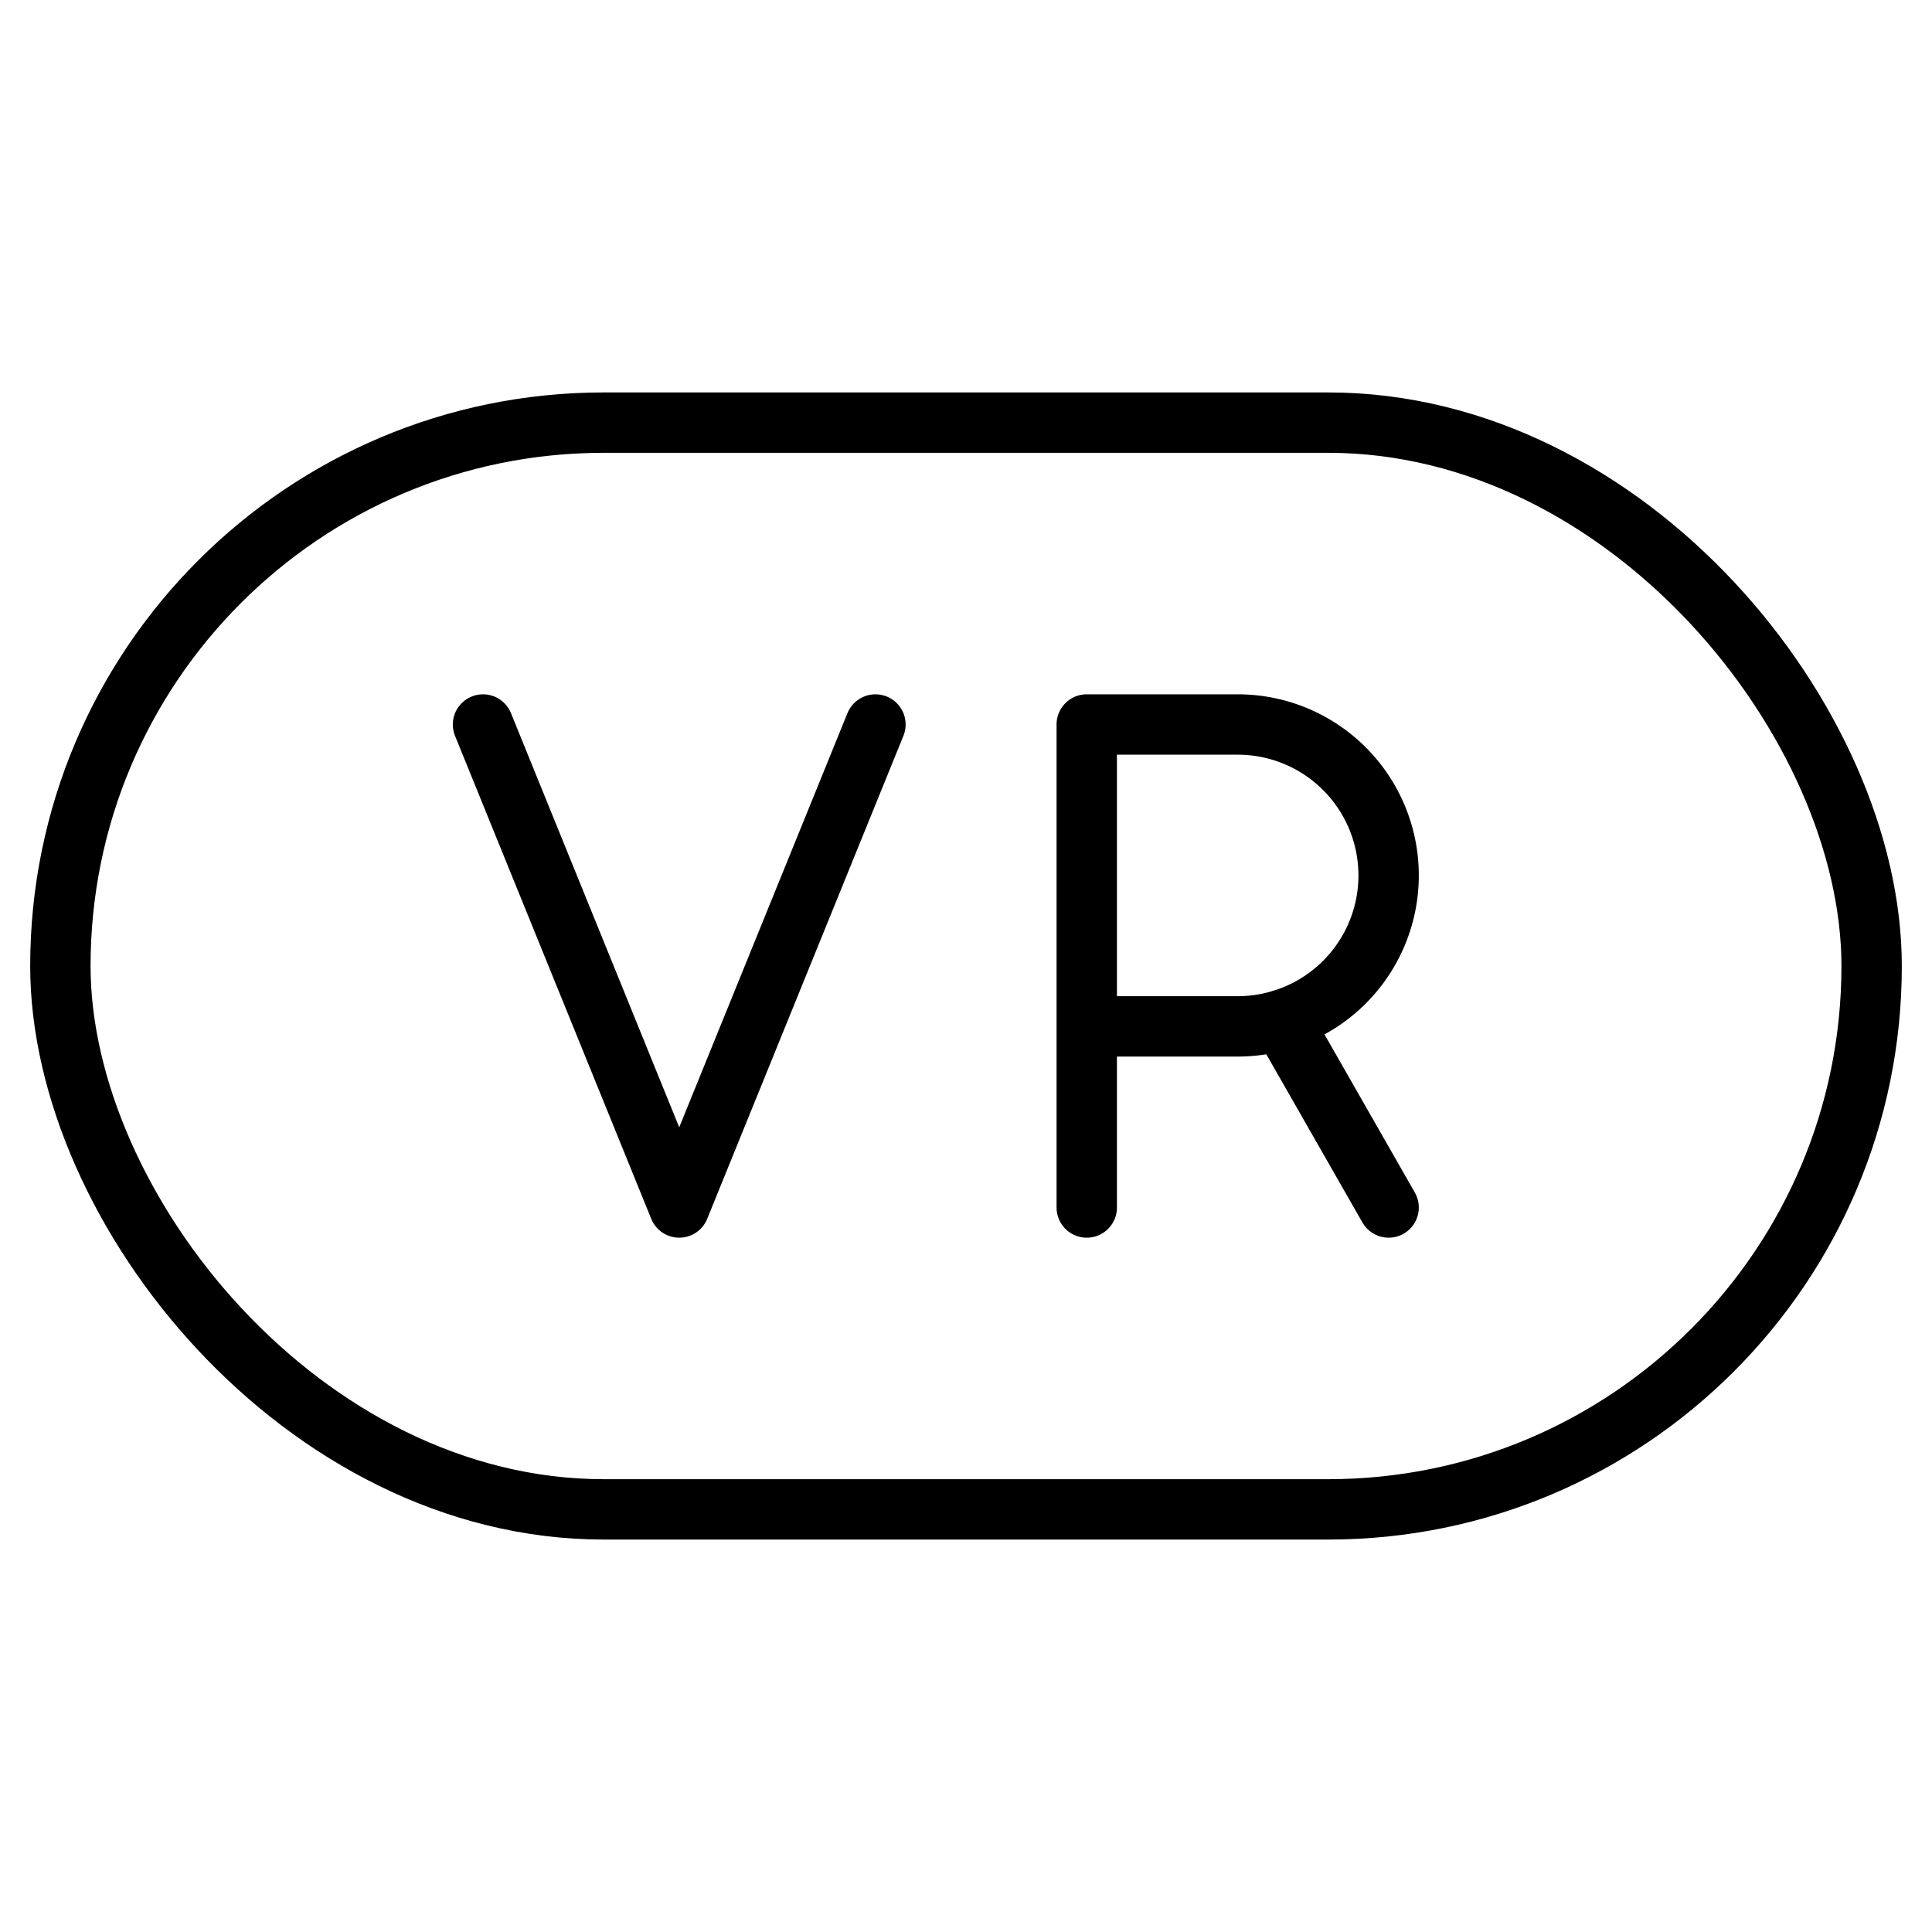
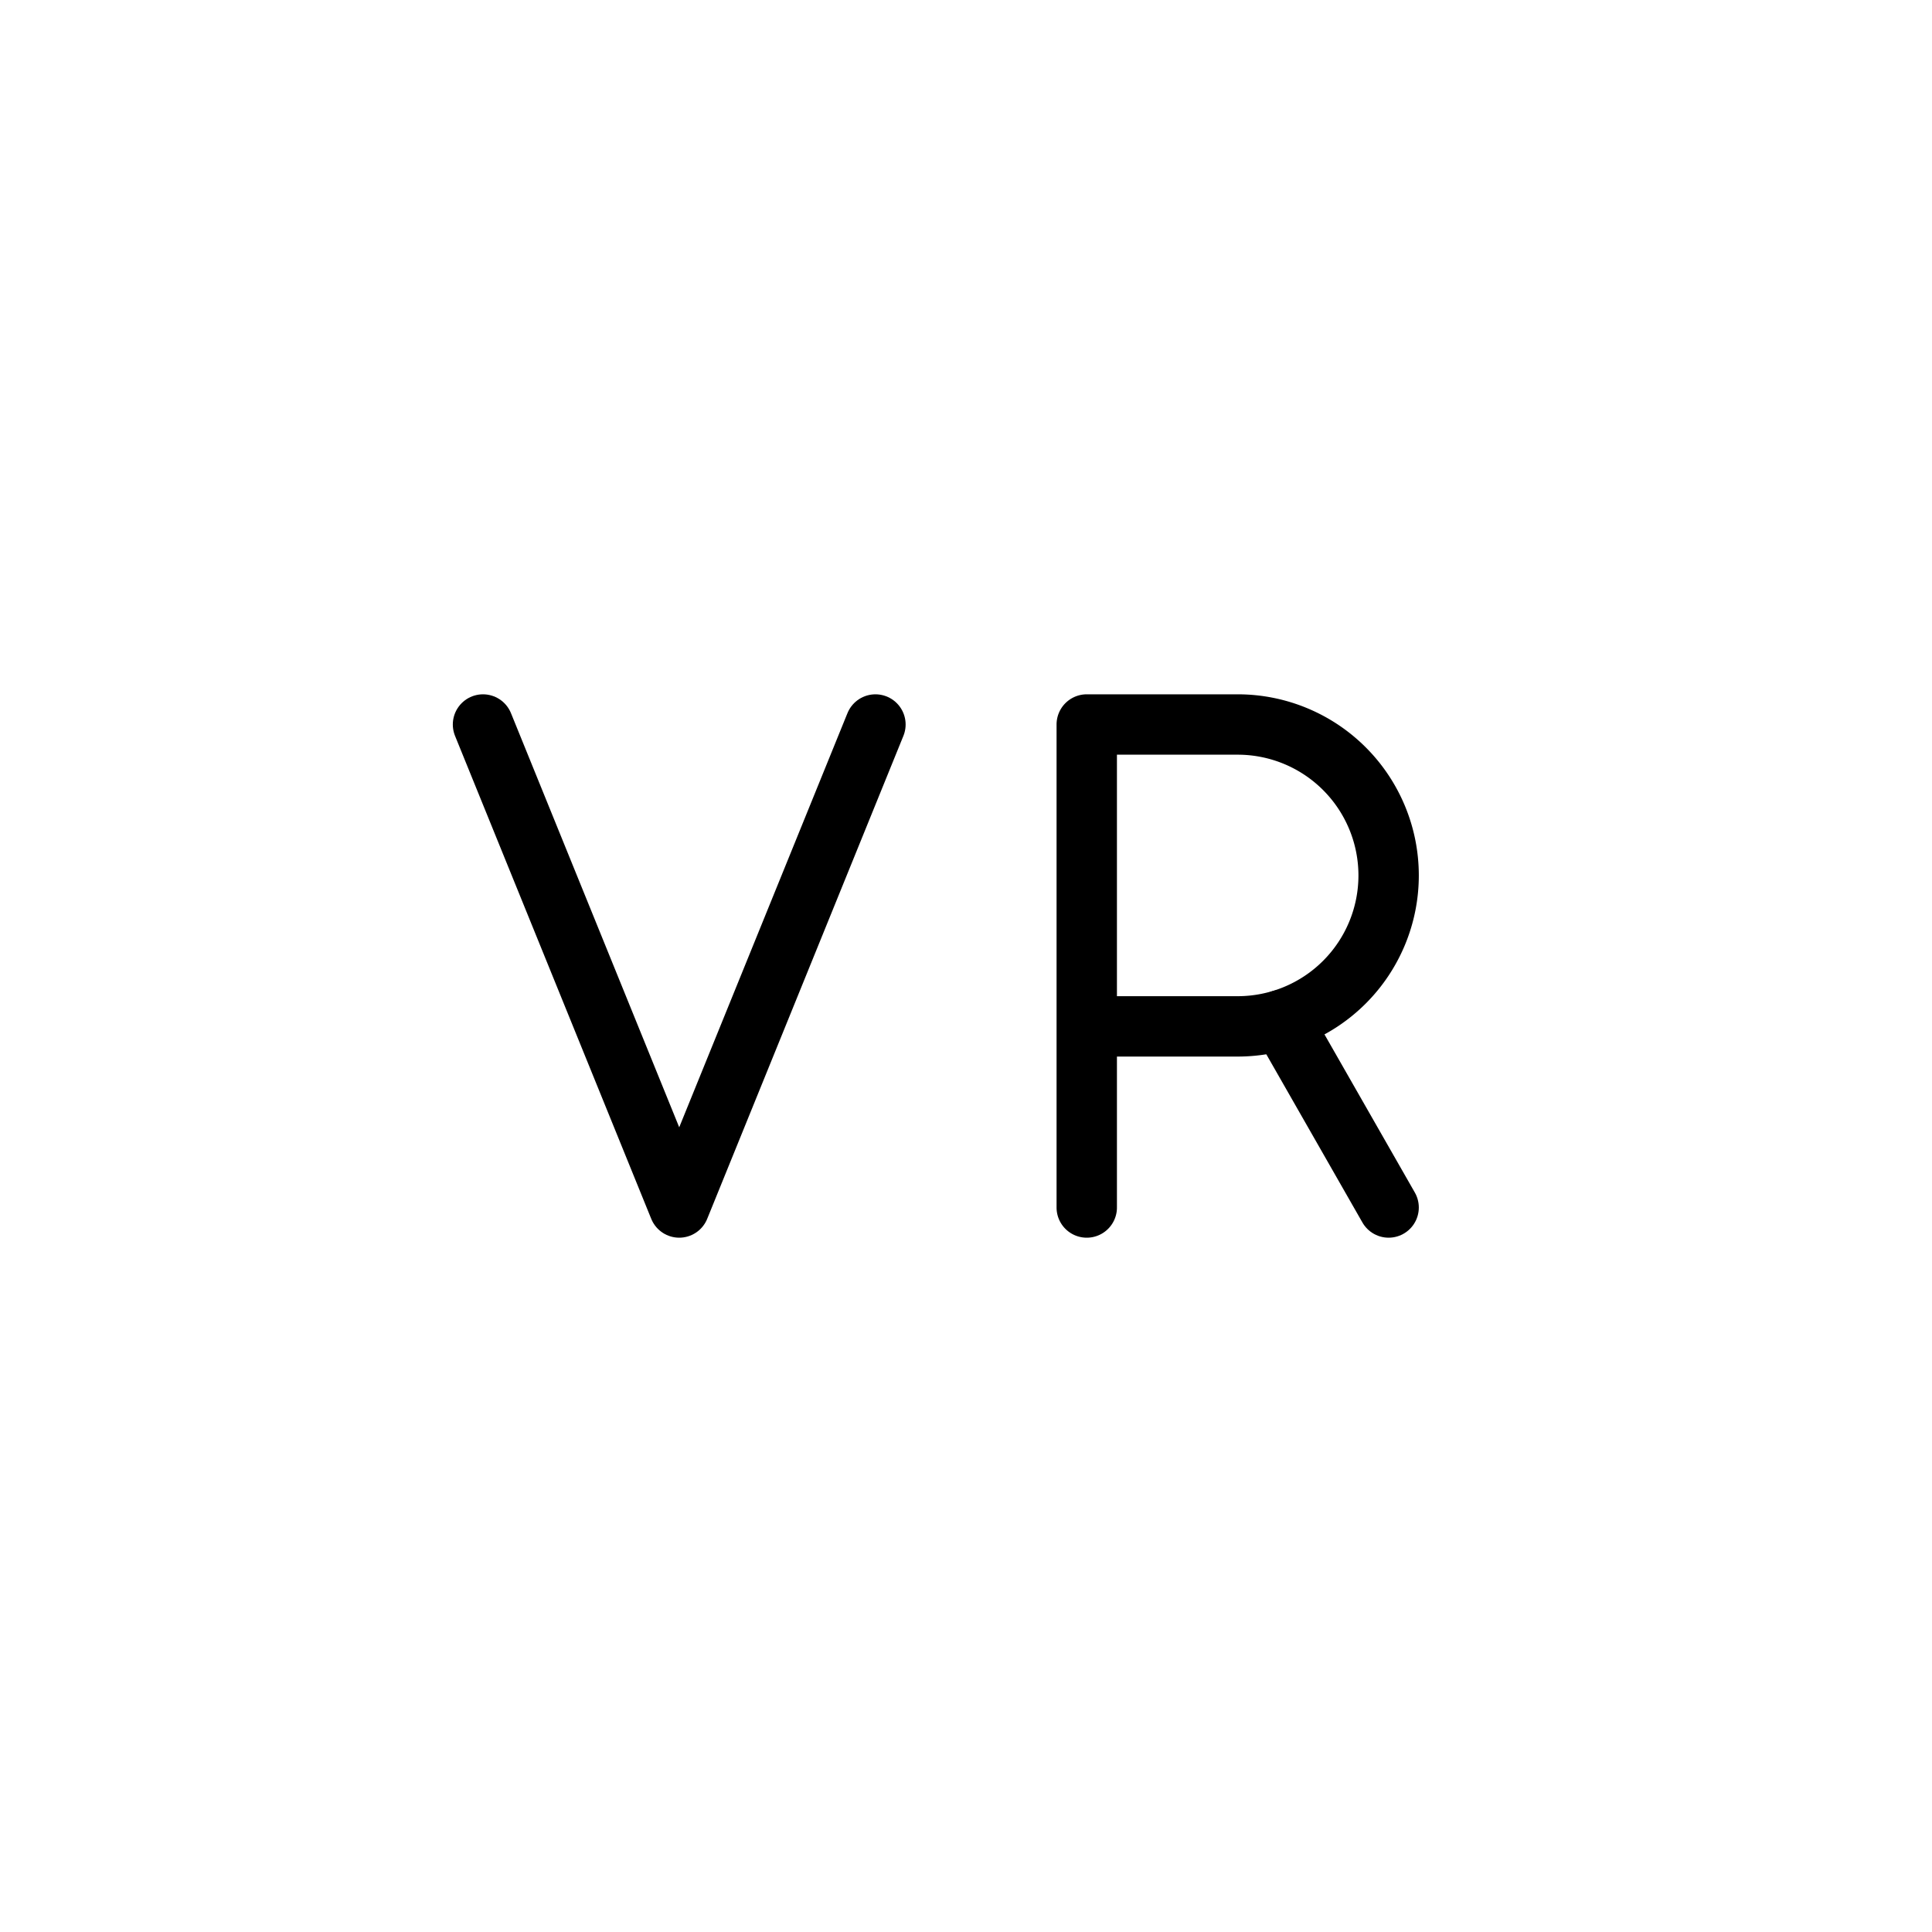
<svg xmlns="http://www.w3.org/2000/svg" viewBox="0 0 256 256">
  <rect width="256" height="256" fill="none" />
  <polyline points="64 96 90 160 116 96" fill="none" stroke="currentColor" stroke-linecap="round" stroke-linejoin="round" stroke-width="8" />
-   <rect x="8" y="56" width="240" height="144" rx="72" fill="none" stroke="currentColor" stroke-linecap="round" stroke-linejoin="round" stroke-width="8" />
  <path d="M144,136h20a20,20,0,0,0,0-40H144v64" fill="none" stroke="currentColor" stroke-linecap="round" stroke-linejoin="round" stroke-width="8" />
  <line x1="184" y1="160" x2="169.8" y2="135.15" fill="none" stroke="currentColor" stroke-linecap="round" stroke-linejoin="round" stroke-width="8" />
</svg>